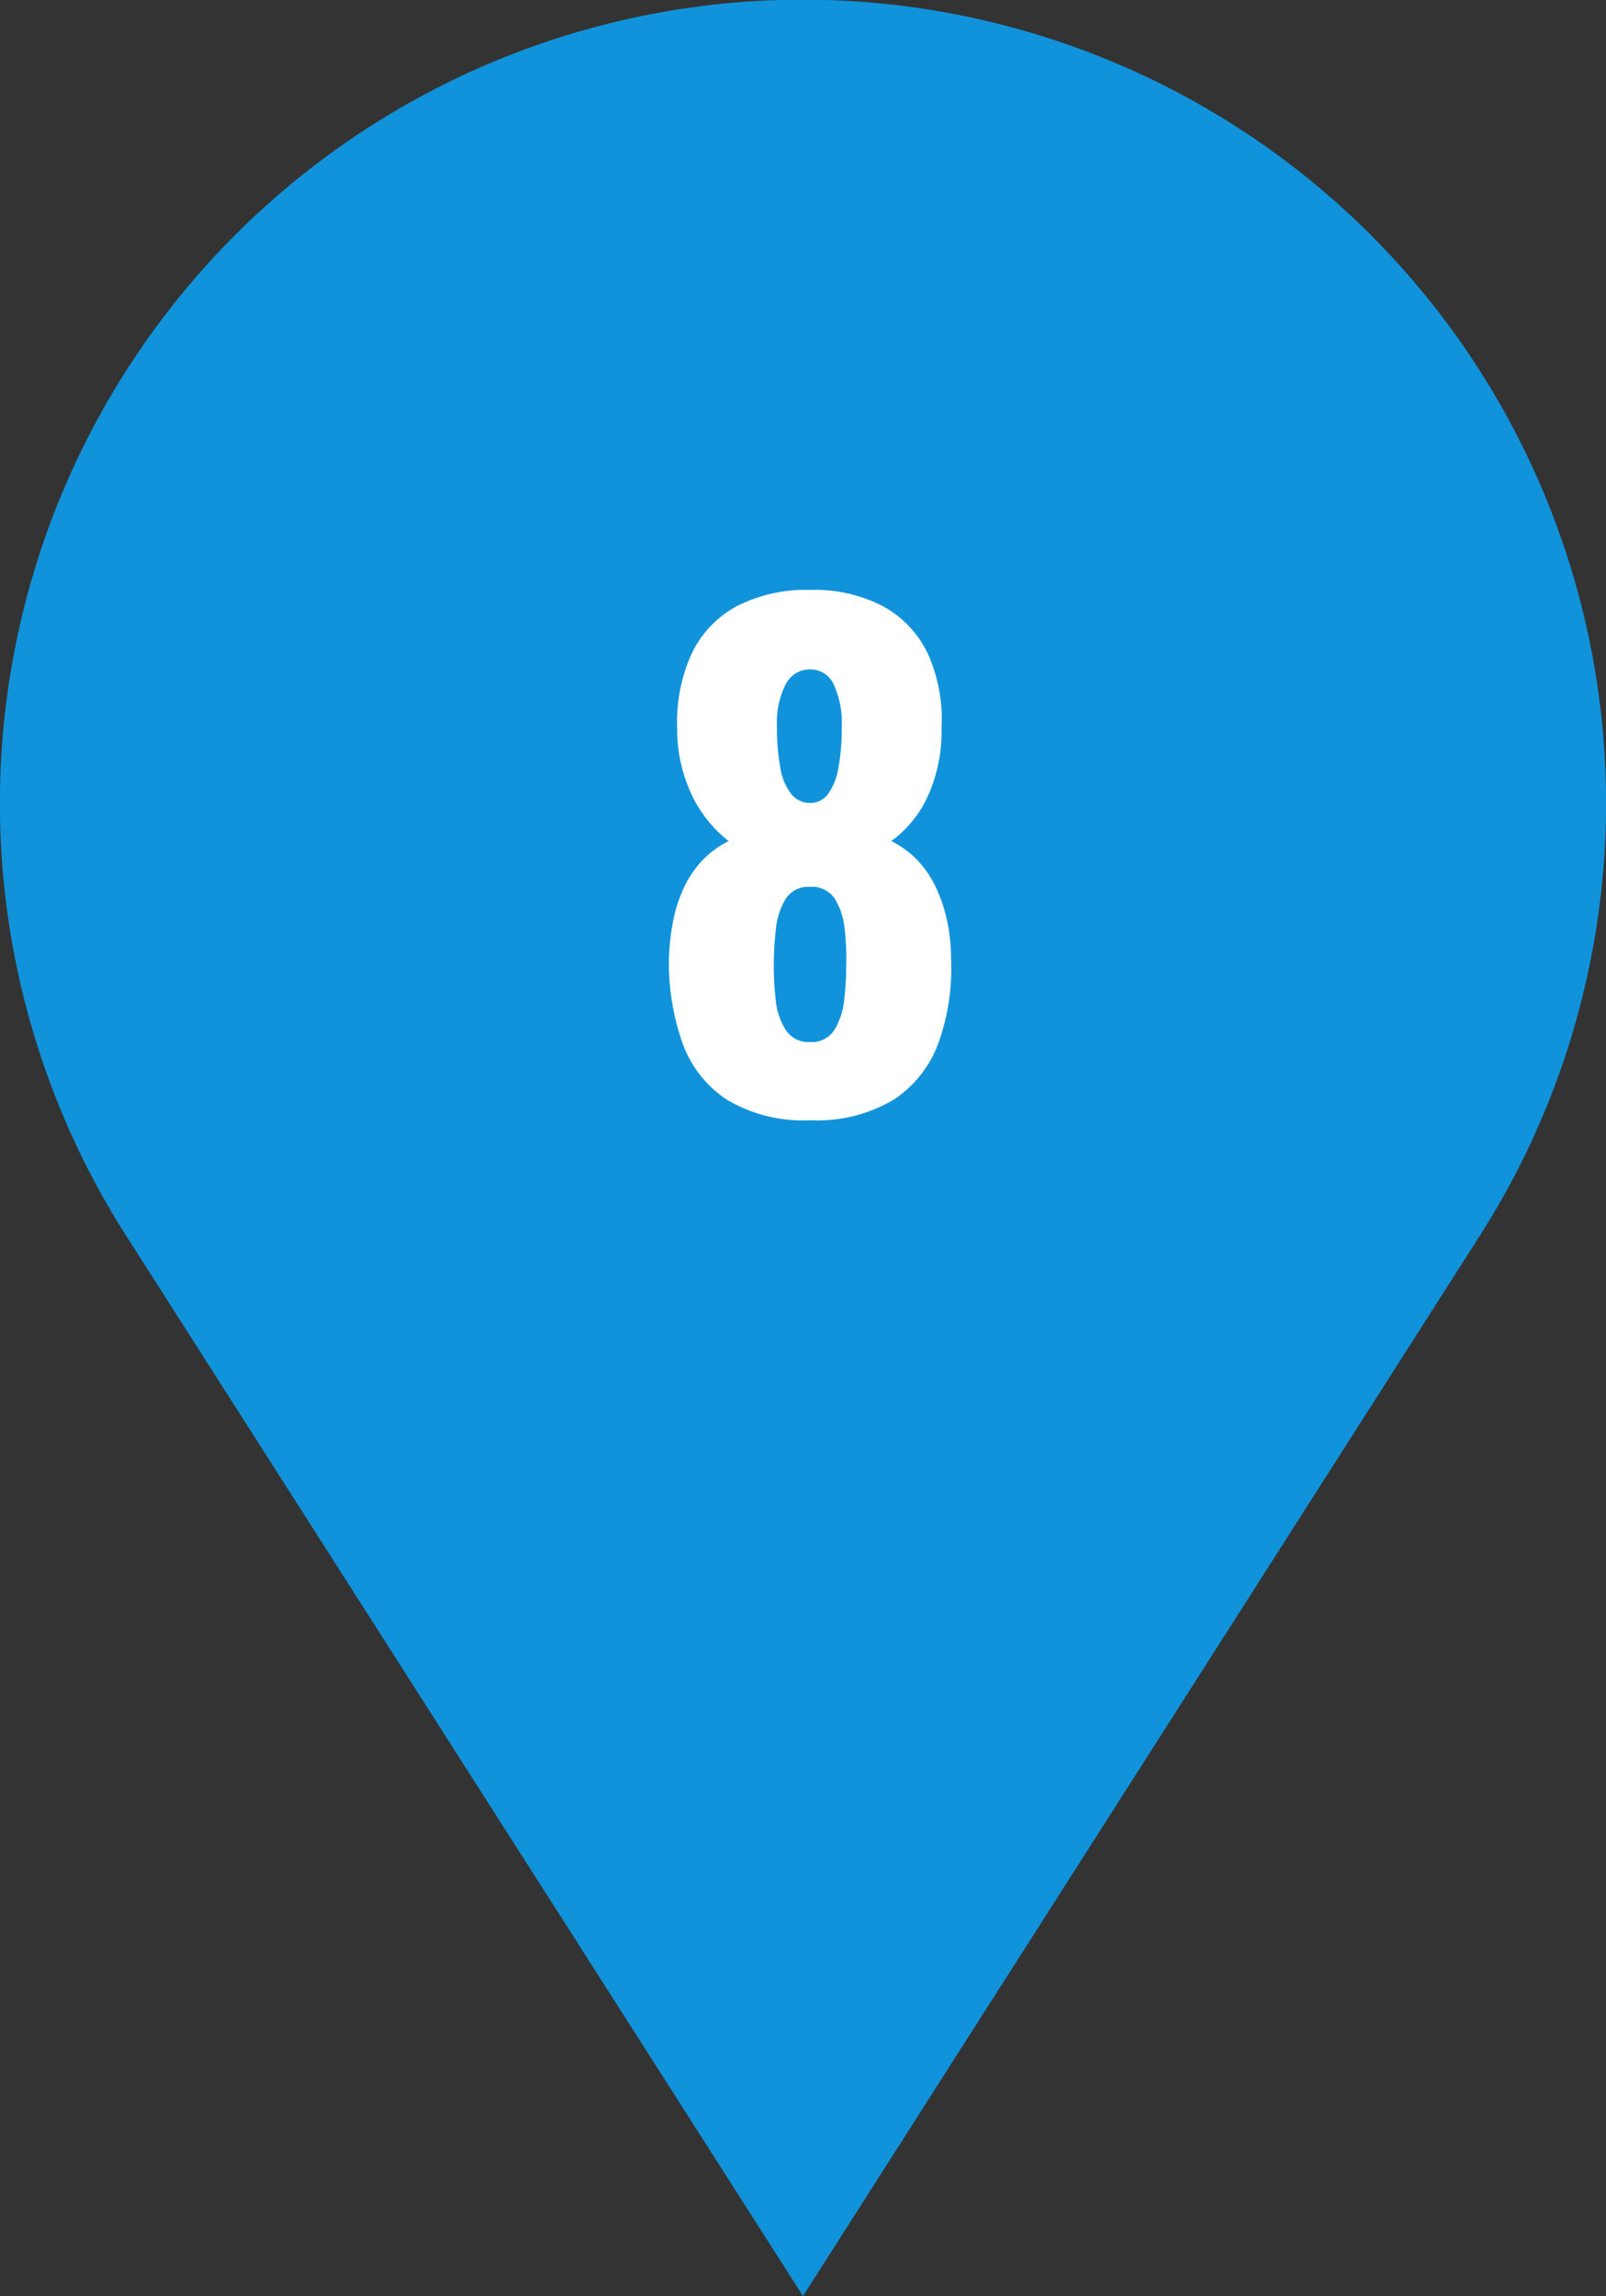
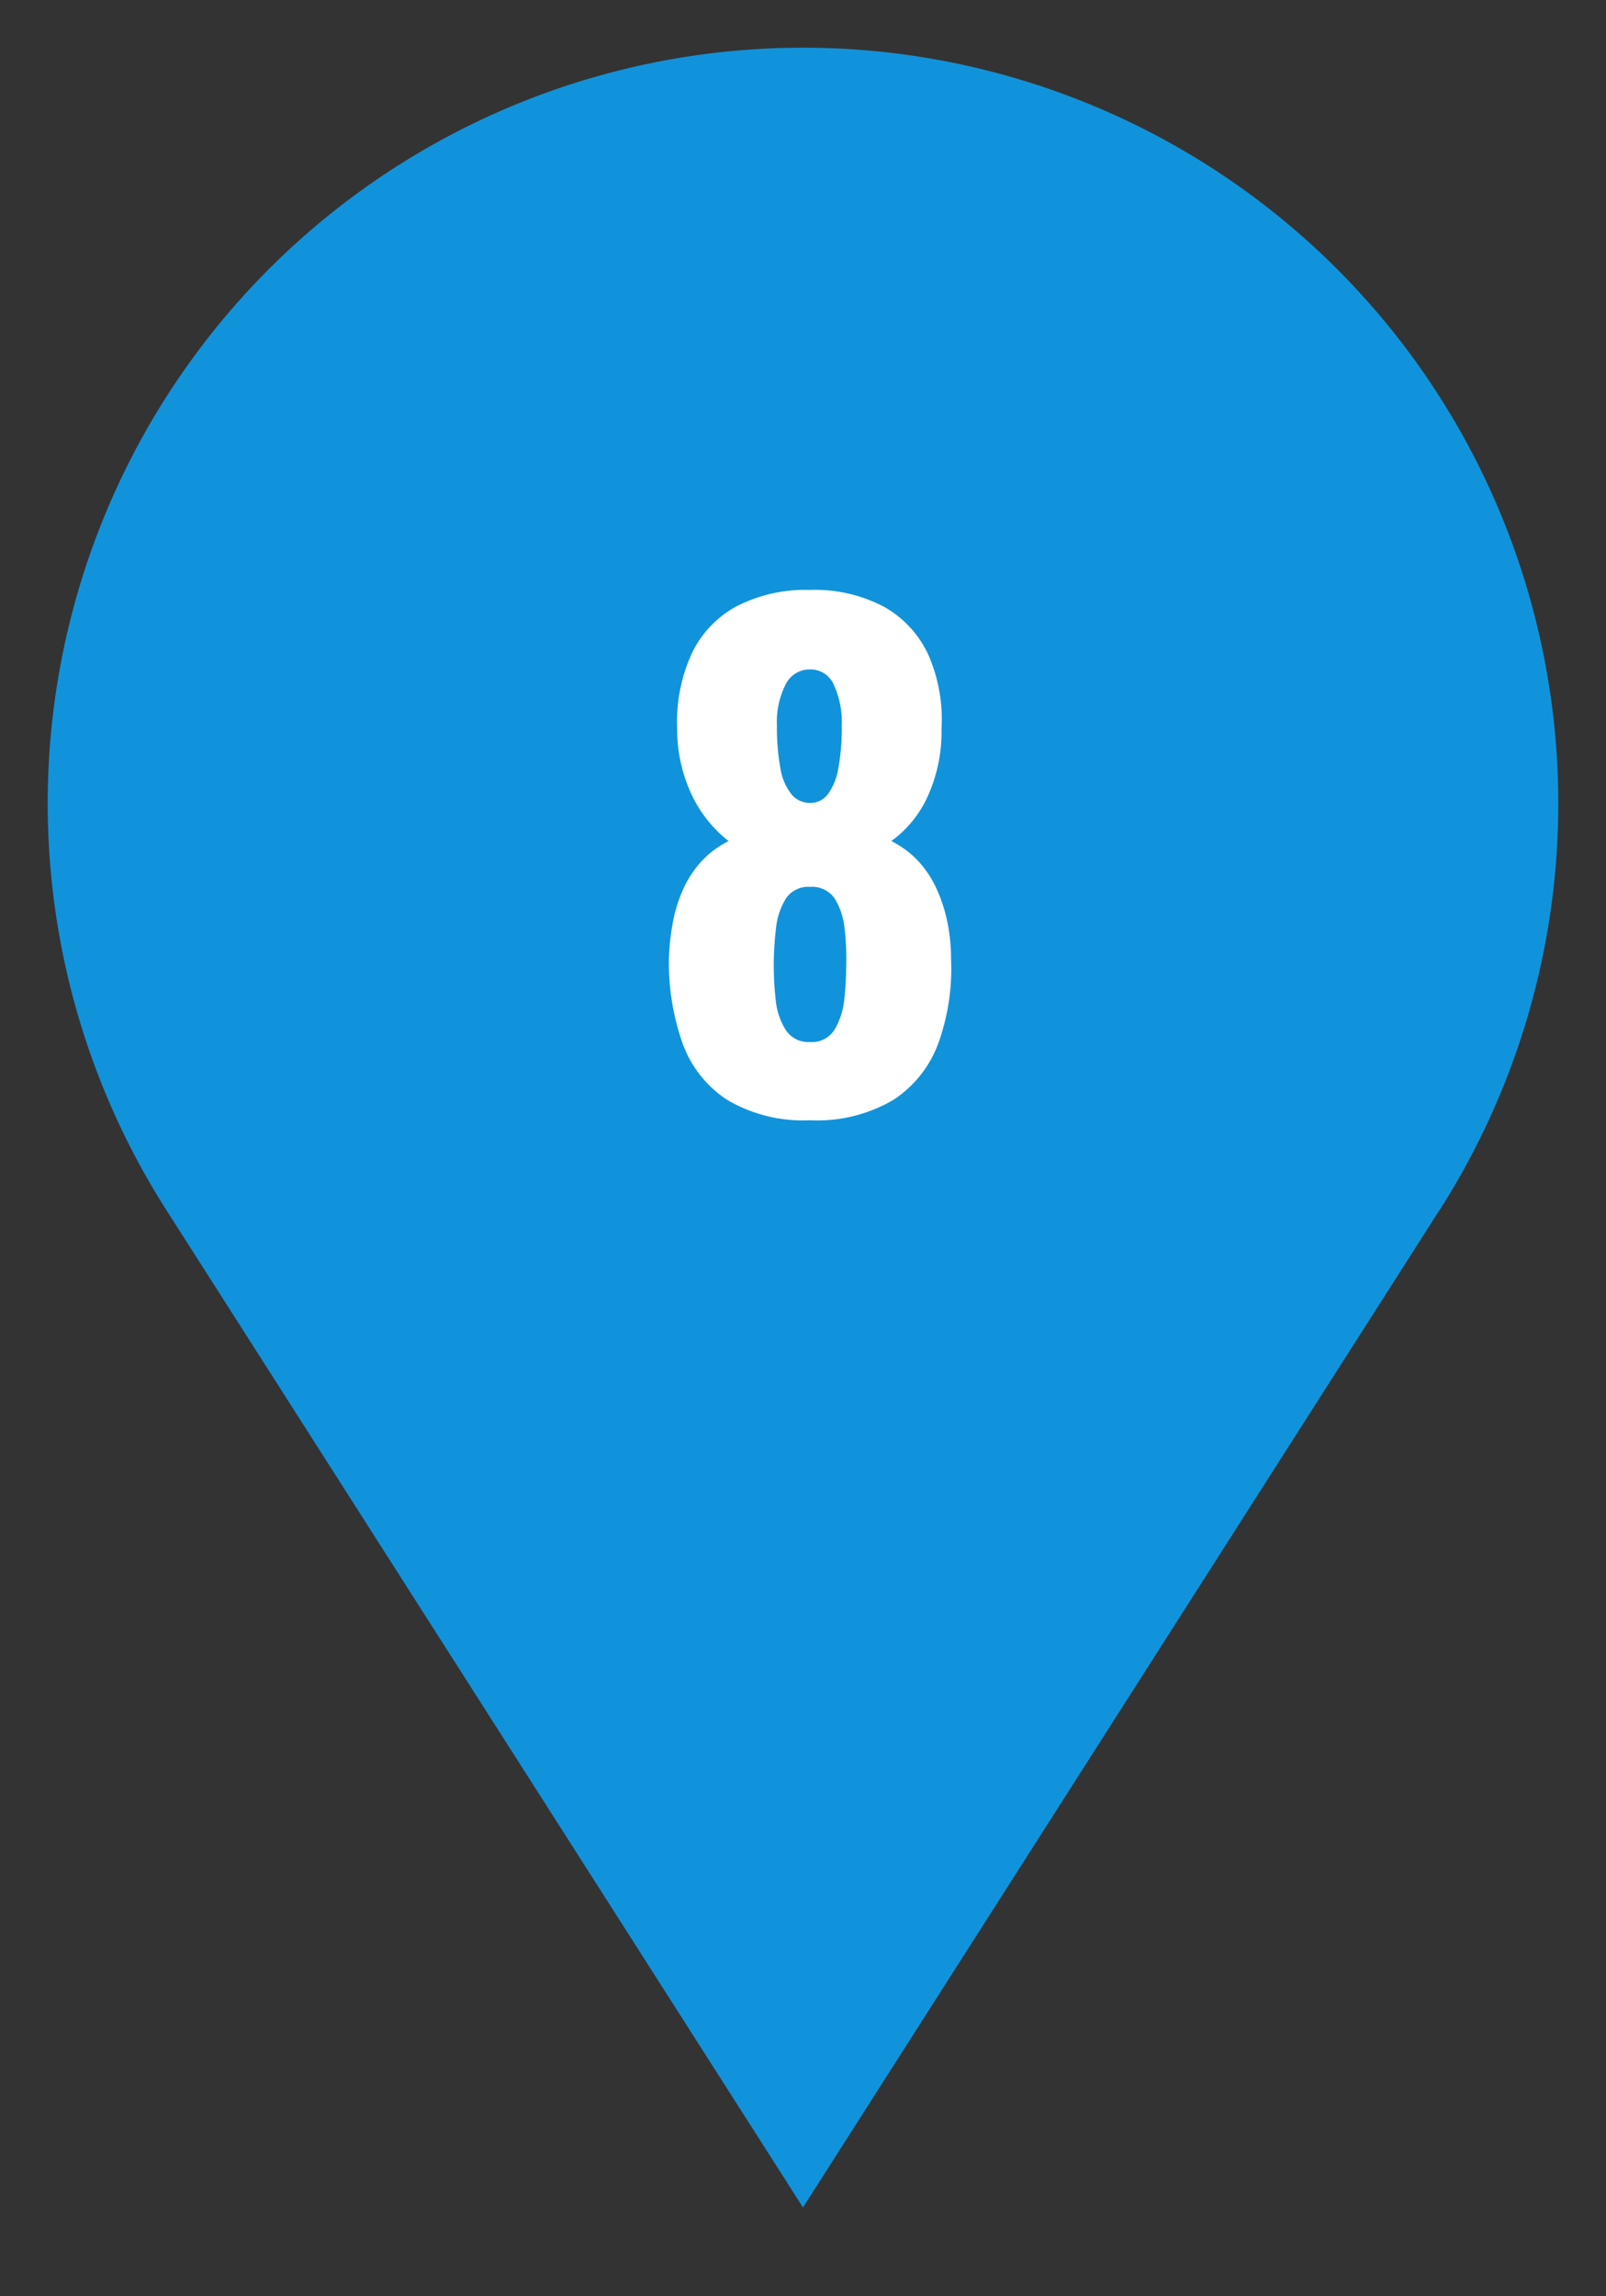
<svg xmlns="http://www.w3.org/2000/svg" width="50.543" height="72.217" viewBox="0 0 50.543 72.217">
  <rect x="0" y="0" width="50.543" height="72.217" fill="#333333" stroke="none" />
  <g id="グループ_5975" data-name="グループ 5975" transform="translate(-935.499 -2923.025)">
    <path id="パス_12090" data-name="パス 12090" d="M43.8,36.566,23.77,67.932,3.738,36.566a23.77,23.77,0,1,1,40.065,0" transform="translate(937 2924.524)" fill="#1193db" />
-     <path id="パス_12090_-_アウトライン" data-name="パス 12090 - アウトライン" d="M23.77,70.718,2.473,37.374a25.274,25.274,0,1,1,42.594,0Zm0-69.217A22.265,22.265,0,0,0,5,35.759L23.77,65.145,42.539,35.759A22.26,22.26,0,0,0,23.77,1.5Z" transform="translate(937 2924.524)" fill="#1193db" />
    <path id="パス_13072" data-name="パス 13072" d="M-.01.26A4.676,4.676,0,0,1-2.63-.39a3.564,3.564,0,0,1-1.4-1.8,7.639,7.639,0,0,1-.42-2.63,7.481,7.481,0,0,1,.13-1.17,4.483,4.483,0,0,1,.34-1.06,3.25,3.25,0,0,1,.58-.86,2.941,2.941,0,0,1,.83-.61,4.064,4.064,0,0,1-1.1-1.33,4.847,4.847,0,0,1-.52-2.21,5.186,5.186,0,0,1,.45-2.34,3.3,3.3,0,0,1,1.41-1.5,4.738,4.738,0,0,1,2.32-.52,4.652,4.652,0,0,1,2.33.53,3.328,3.328,0,0,1,1.39,1.5,5.045,5.045,0,0,1,.42,2.33,4.911,4.911,0,0,1-.48,2.23,3.569,3.569,0,0,1-1.1,1.31,2.941,2.941,0,0,1,.83.61,3.25,3.25,0,0,1,.58.86,4.824,4.824,0,0,1,.35,1.06,5.664,5.664,0,0,1,.12,1.17,6.934,6.934,0,0,1-.39,2.63A3.618,3.618,0,0,1,2.63-.39,4.717,4.717,0,0,1-.01.26Zm0-2.46a.84.84,0,0,0,.78-.4,2.311,2.311,0,0,0,.3-.95,9.369,9.369,0,0,0,.06-1.01,7.885,7.885,0,0,0-.05-1.2,2.219,2.219,0,0,0-.31-.95.86.86,0,0,0-.78-.37.84.84,0,0,0-.76.37,2.2,2.2,0,0,0-.31.94,9.938,9.938,0,0,0-.07,1.21,9.644,9.644,0,0,0,.06,1.02,2.163,2.163,0,0,0,.31.95A.85.85,0,0,0-.01-2.2Zm0-7.52a.691.691,0,0,0,.56-.27,1.877,1.877,0,0,0,.33-.81,6.862,6.862,0,0,0,.11-1.34,2.836,2.836,0,0,0-.25-1.3.8.8,0,0,0-.75-.48.844.844,0,0,0-.77.48,2.608,2.608,0,0,0-.27,1.28,7.02,7.02,0,0,0,.11,1.35,1.738,1.738,0,0,0,.35.82A.749.749,0,0,0-.01-9.72Z" transform="translate(961 2958)" fill="#fff" />
  </g>
</svg>